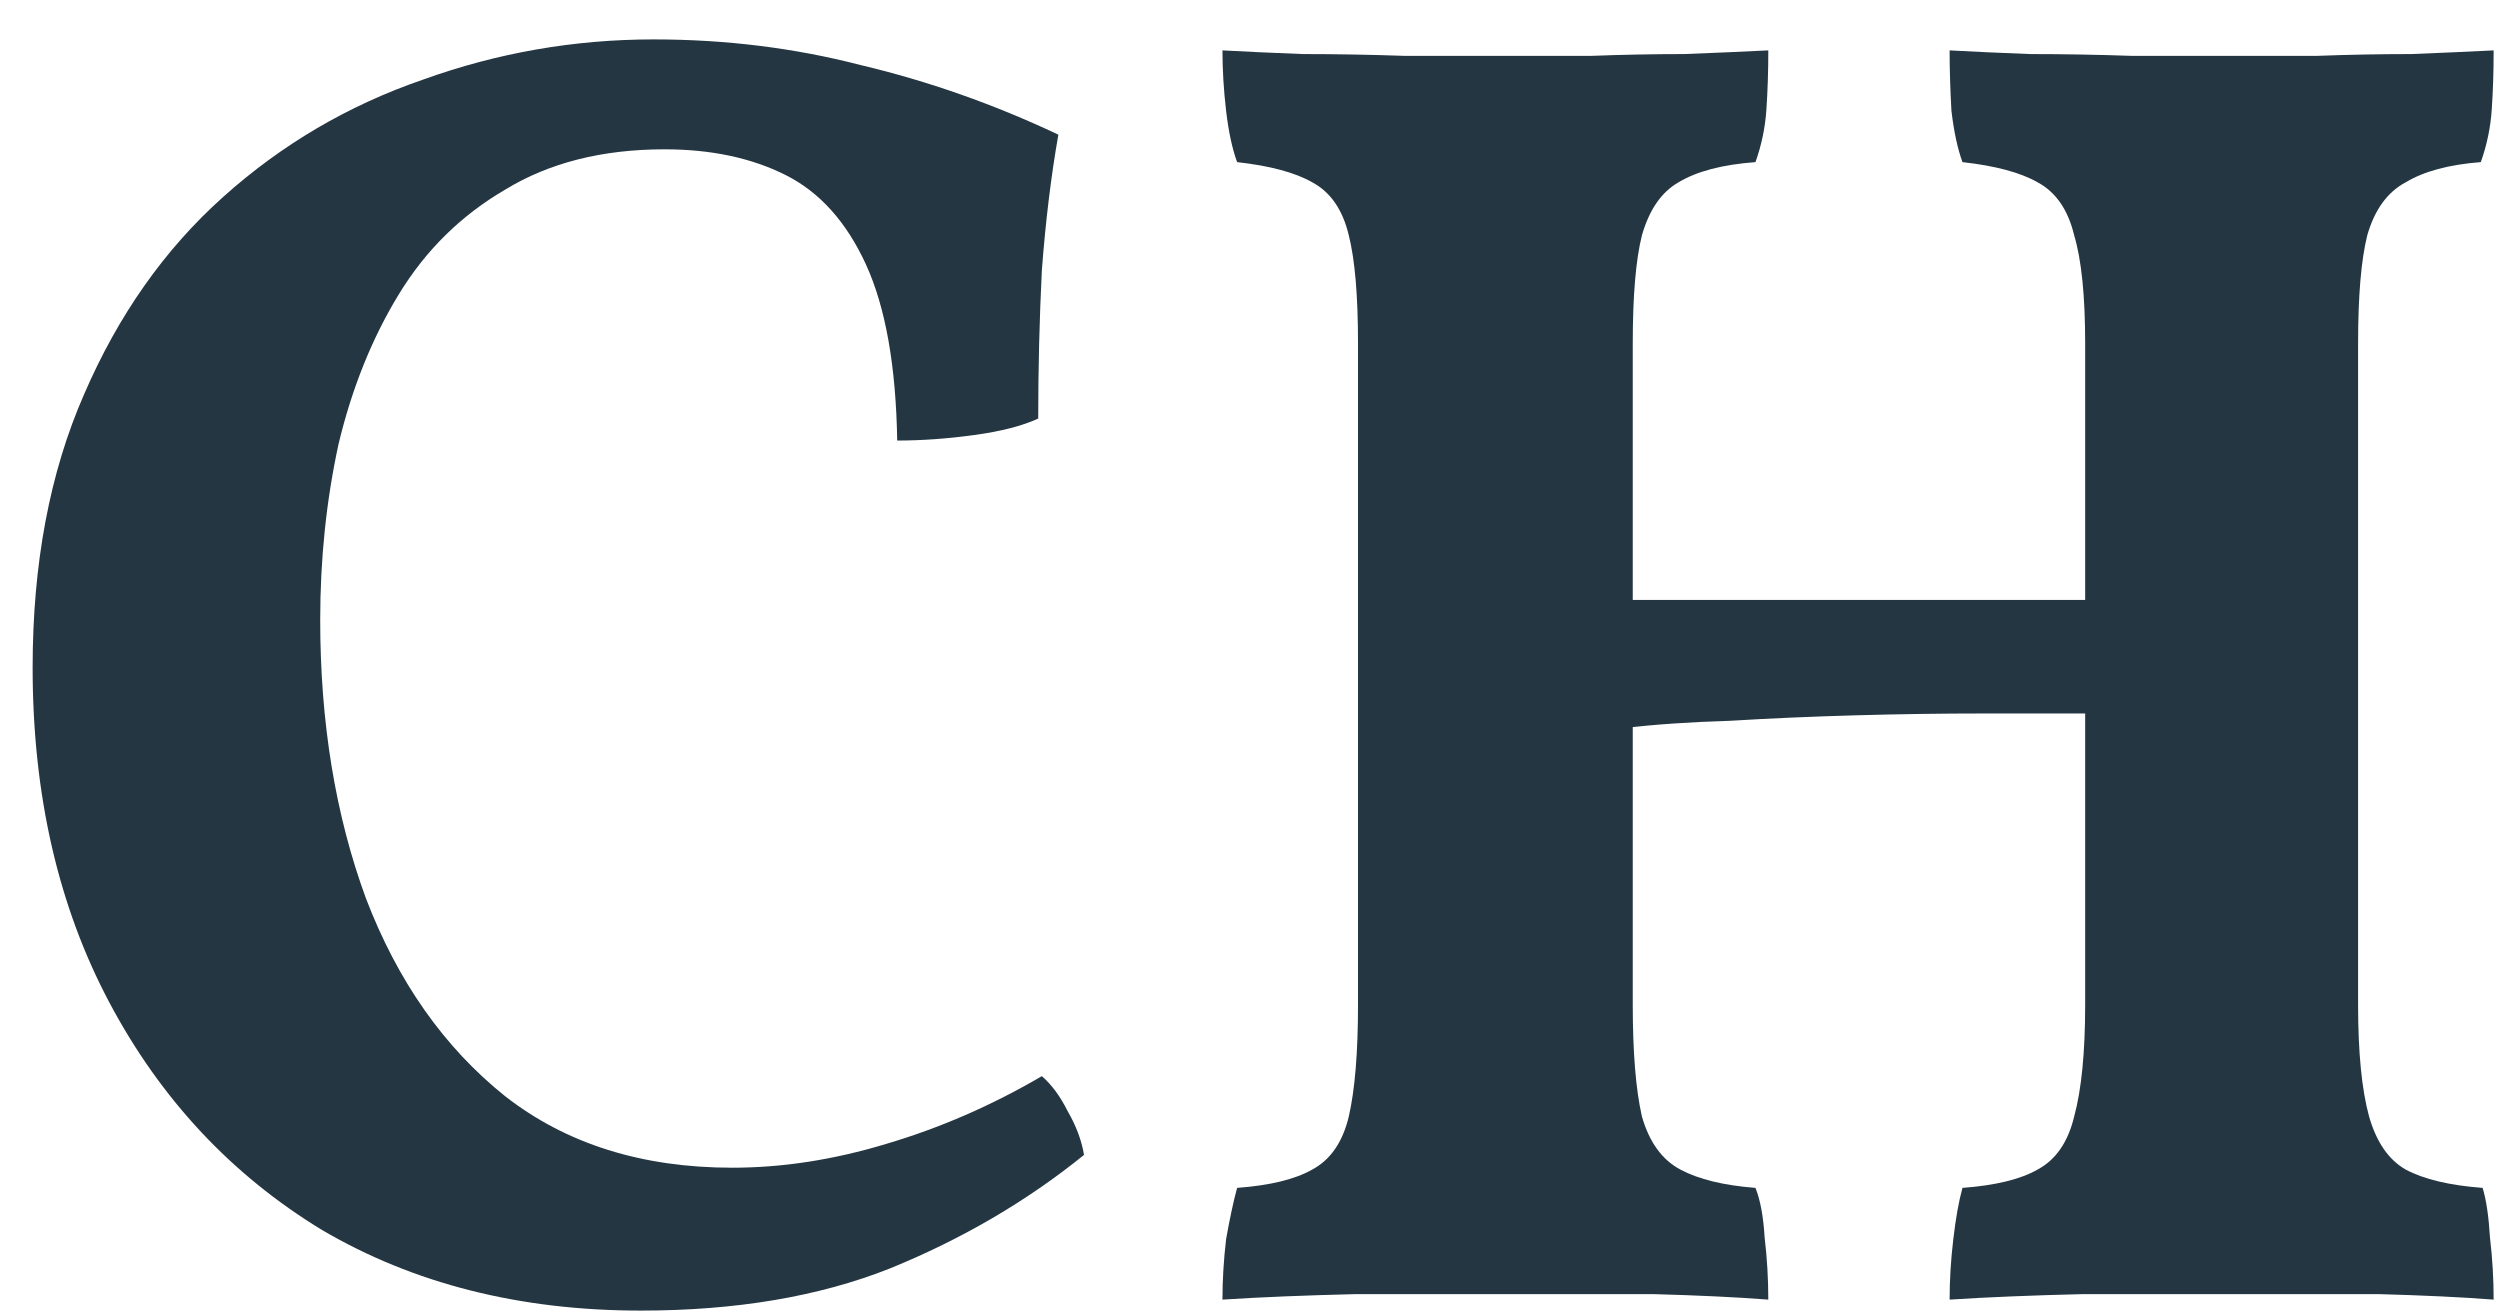
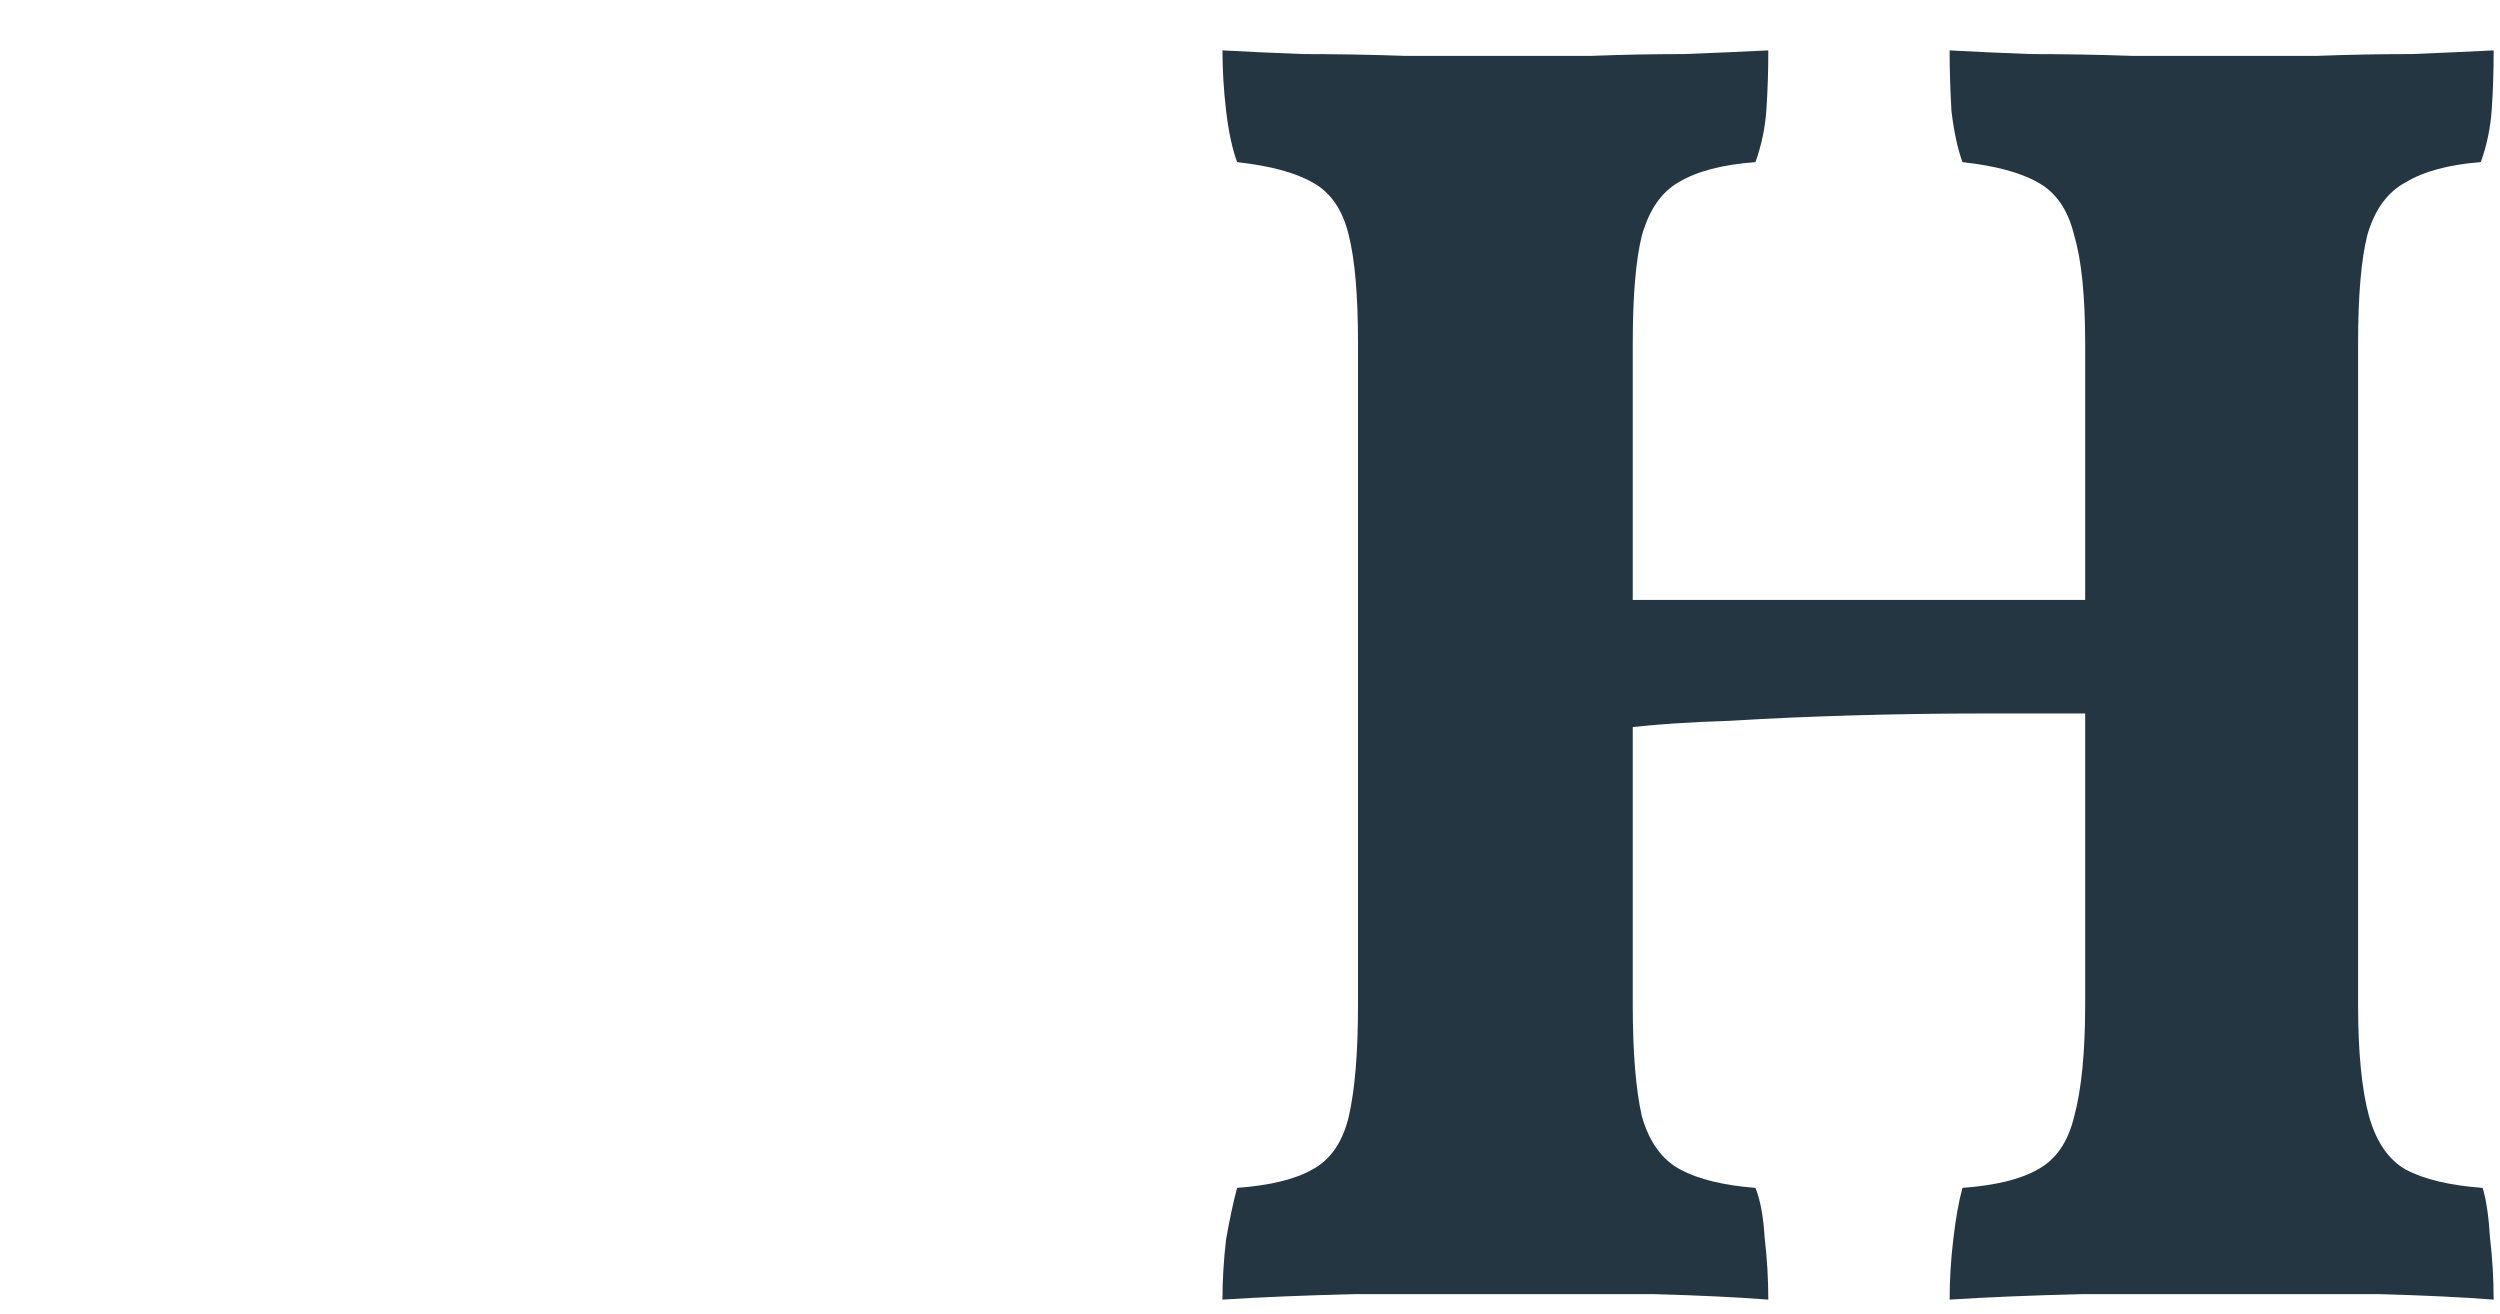
<svg xmlns="http://www.w3.org/2000/svg" width="59" height="31" viewBox="0 0 59 31" fill="none">
-   <path d="M15.122 30.93C12.269 30.93 9.761 30.296 7.6 29.028C5.467 27.731 3.796 25.944 2.586 23.668C1.375 21.391 0.77 18.754 0.77 15.757C0.77 13.307 1.173 11.161 1.98 9.316C2.787 7.443 3.882 5.887 5.266 4.648C6.649 3.408 8.22 2.486 9.978 1.881C11.735 1.247 13.551 0.93 15.424 0.93C17.125 0.93 18.753 1.132 20.309 1.535C21.894 1.91 23.45 2.457 24.977 3.178C24.805 4.158 24.675 5.224 24.588 6.377C24.531 7.529 24.502 8.697 24.502 9.878C24.127 10.051 23.623 10.181 22.989 10.267C22.355 10.354 21.75 10.397 21.174 10.397C21.145 8.639 20.9 7.256 20.439 6.247C19.977 5.238 19.343 4.532 18.537 4.129C17.73 3.725 16.779 3.524 15.684 3.524C14.214 3.524 12.96 3.841 11.923 4.475C10.885 5.08 10.05 5.901 9.416 6.939C8.782 7.976 8.306 9.158 7.989 10.483C7.701 11.809 7.557 13.192 7.557 14.633C7.557 17.054 7.917 19.244 8.637 21.204C9.387 23.163 10.482 24.72 11.923 25.872C13.364 26.996 15.15 27.558 17.283 27.558C18.465 27.558 19.675 27.371 20.914 26.996C22.182 26.622 23.407 26.088 24.588 25.397C24.819 25.599 25.021 25.872 25.194 26.218C25.395 26.564 25.525 26.91 25.583 27.256C24.228 28.351 22.701 29.244 21.001 29.936C19.329 30.599 17.369 30.93 15.122 30.93Z" fill="#243642" />
  <path d="M46.011 30.671C46.011 30.209 46.04 29.734 46.098 29.244C46.155 28.754 46.227 28.351 46.314 28.034C47.092 27.976 47.683 27.832 48.086 27.602C48.518 27.371 48.806 26.953 48.951 26.348C49.123 25.714 49.21 24.835 49.21 23.711V8.106C49.21 6.982 49.123 6.132 48.951 5.555C48.806 4.95 48.518 4.532 48.086 4.302C47.683 4.071 47.092 3.913 46.314 3.826C46.199 3.509 46.112 3.106 46.054 2.616C46.026 2.126 46.011 1.65 46.011 1.189C46.53 1.218 47.164 1.247 47.913 1.276C48.691 1.276 49.498 1.29 50.334 1.319C51.17 1.319 51.904 1.319 52.538 1.319C53.201 1.319 53.907 1.319 54.657 1.319C55.435 1.29 56.184 1.276 56.904 1.276C57.625 1.247 58.273 1.218 58.85 1.189C58.85 1.679 58.835 2.14 58.806 2.573C58.778 3.005 58.691 3.423 58.547 3.826C57.798 3.884 57.207 4.042 56.775 4.302C56.343 4.532 56.04 4.95 55.867 5.555C55.723 6.132 55.651 6.982 55.651 8.106V23.711C55.651 24.835 55.737 25.714 55.91 26.348C56.083 26.953 56.371 27.371 56.775 27.602C57.207 27.832 57.812 27.976 58.59 28.034C58.677 28.322 58.734 28.711 58.763 29.201C58.821 29.691 58.85 30.181 58.85 30.671C58.1 30.613 57.193 30.57 56.126 30.541C55.06 30.541 53.936 30.541 52.755 30.541C51.573 30.541 50.377 30.541 49.167 30.541C47.956 30.57 46.904 30.613 46.011 30.671ZM28.85 30.671C28.85 30.209 28.879 29.734 28.936 29.244C29.023 28.754 29.109 28.351 29.196 28.034C29.974 27.976 30.564 27.832 30.968 27.602C31.4 27.371 31.688 26.953 31.832 26.348C31.977 25.714 32.049 24.835 32.049 23.711V8.106C32.049 6.982 31.977 6.132 31.832 5.555C31.688 4.95 31.4 4.532 30.968 4.302C30.564 4.071 29.974 3.913 29.196 3.826C29.08 3.509 28.994 3.106 28.936 2.616C28.879 2.126 28.85 1.65 28.85 1.189C29.369 1.218 30.003 1.247 30.752 1.276C31.53 1.276 32.337 1.29 33.172 1.319C34.008 1.319 34.758 1.319 35.42 1.319C36.083 1.319 36.789 1.319 37.538 1.319C38.288 1.29 39.023 1.276 39.743 1.276C40.492 1.247 41.155 1.218 41.732 1.189C41.732 1.679 41.717 2.14 41.688 2.573C41.66 3.005 41.573 3.423 41.429 3.826C40.651 3.884 40.046 4.042 39.614 4.302C39.21 4.532 38.922 4.95 38.749 5.555C38.605 6.132 38.533 6.982 38.533 8.106V23.711C38.533 24.835 38.605 25.714 38.749 26.348C38.922 26.953 39.224 27.371 39.657 27.602C40.089 27.832 40.68 27.976 41.429 28.034C41.544 28.322 41.616 28.711 41.645 29.201C41.703 29.691 41.732 30.181 41.732 30.671C40.982 30.613 40.075 30.57 39.008 30.541C37.942 30.541 36.818 30.541 35.636 30.541C34.455 30.541 33.245 30.541 32.005 30.541C30.795 30.57 29.743 30.613 28.85 30.671ZM38.317 17.184V14.158H49.426V16.838C48.677 16.838 47.812 16.838 46.833 16.838C45.853 16.838 44.844 16.852 43.806 16.881C42.769 16.91 41.775 16.953 40.824 17.011C39.873 17.04 39.037 17.097 38.317 17.184Z" fill="#243642" />
</svg>